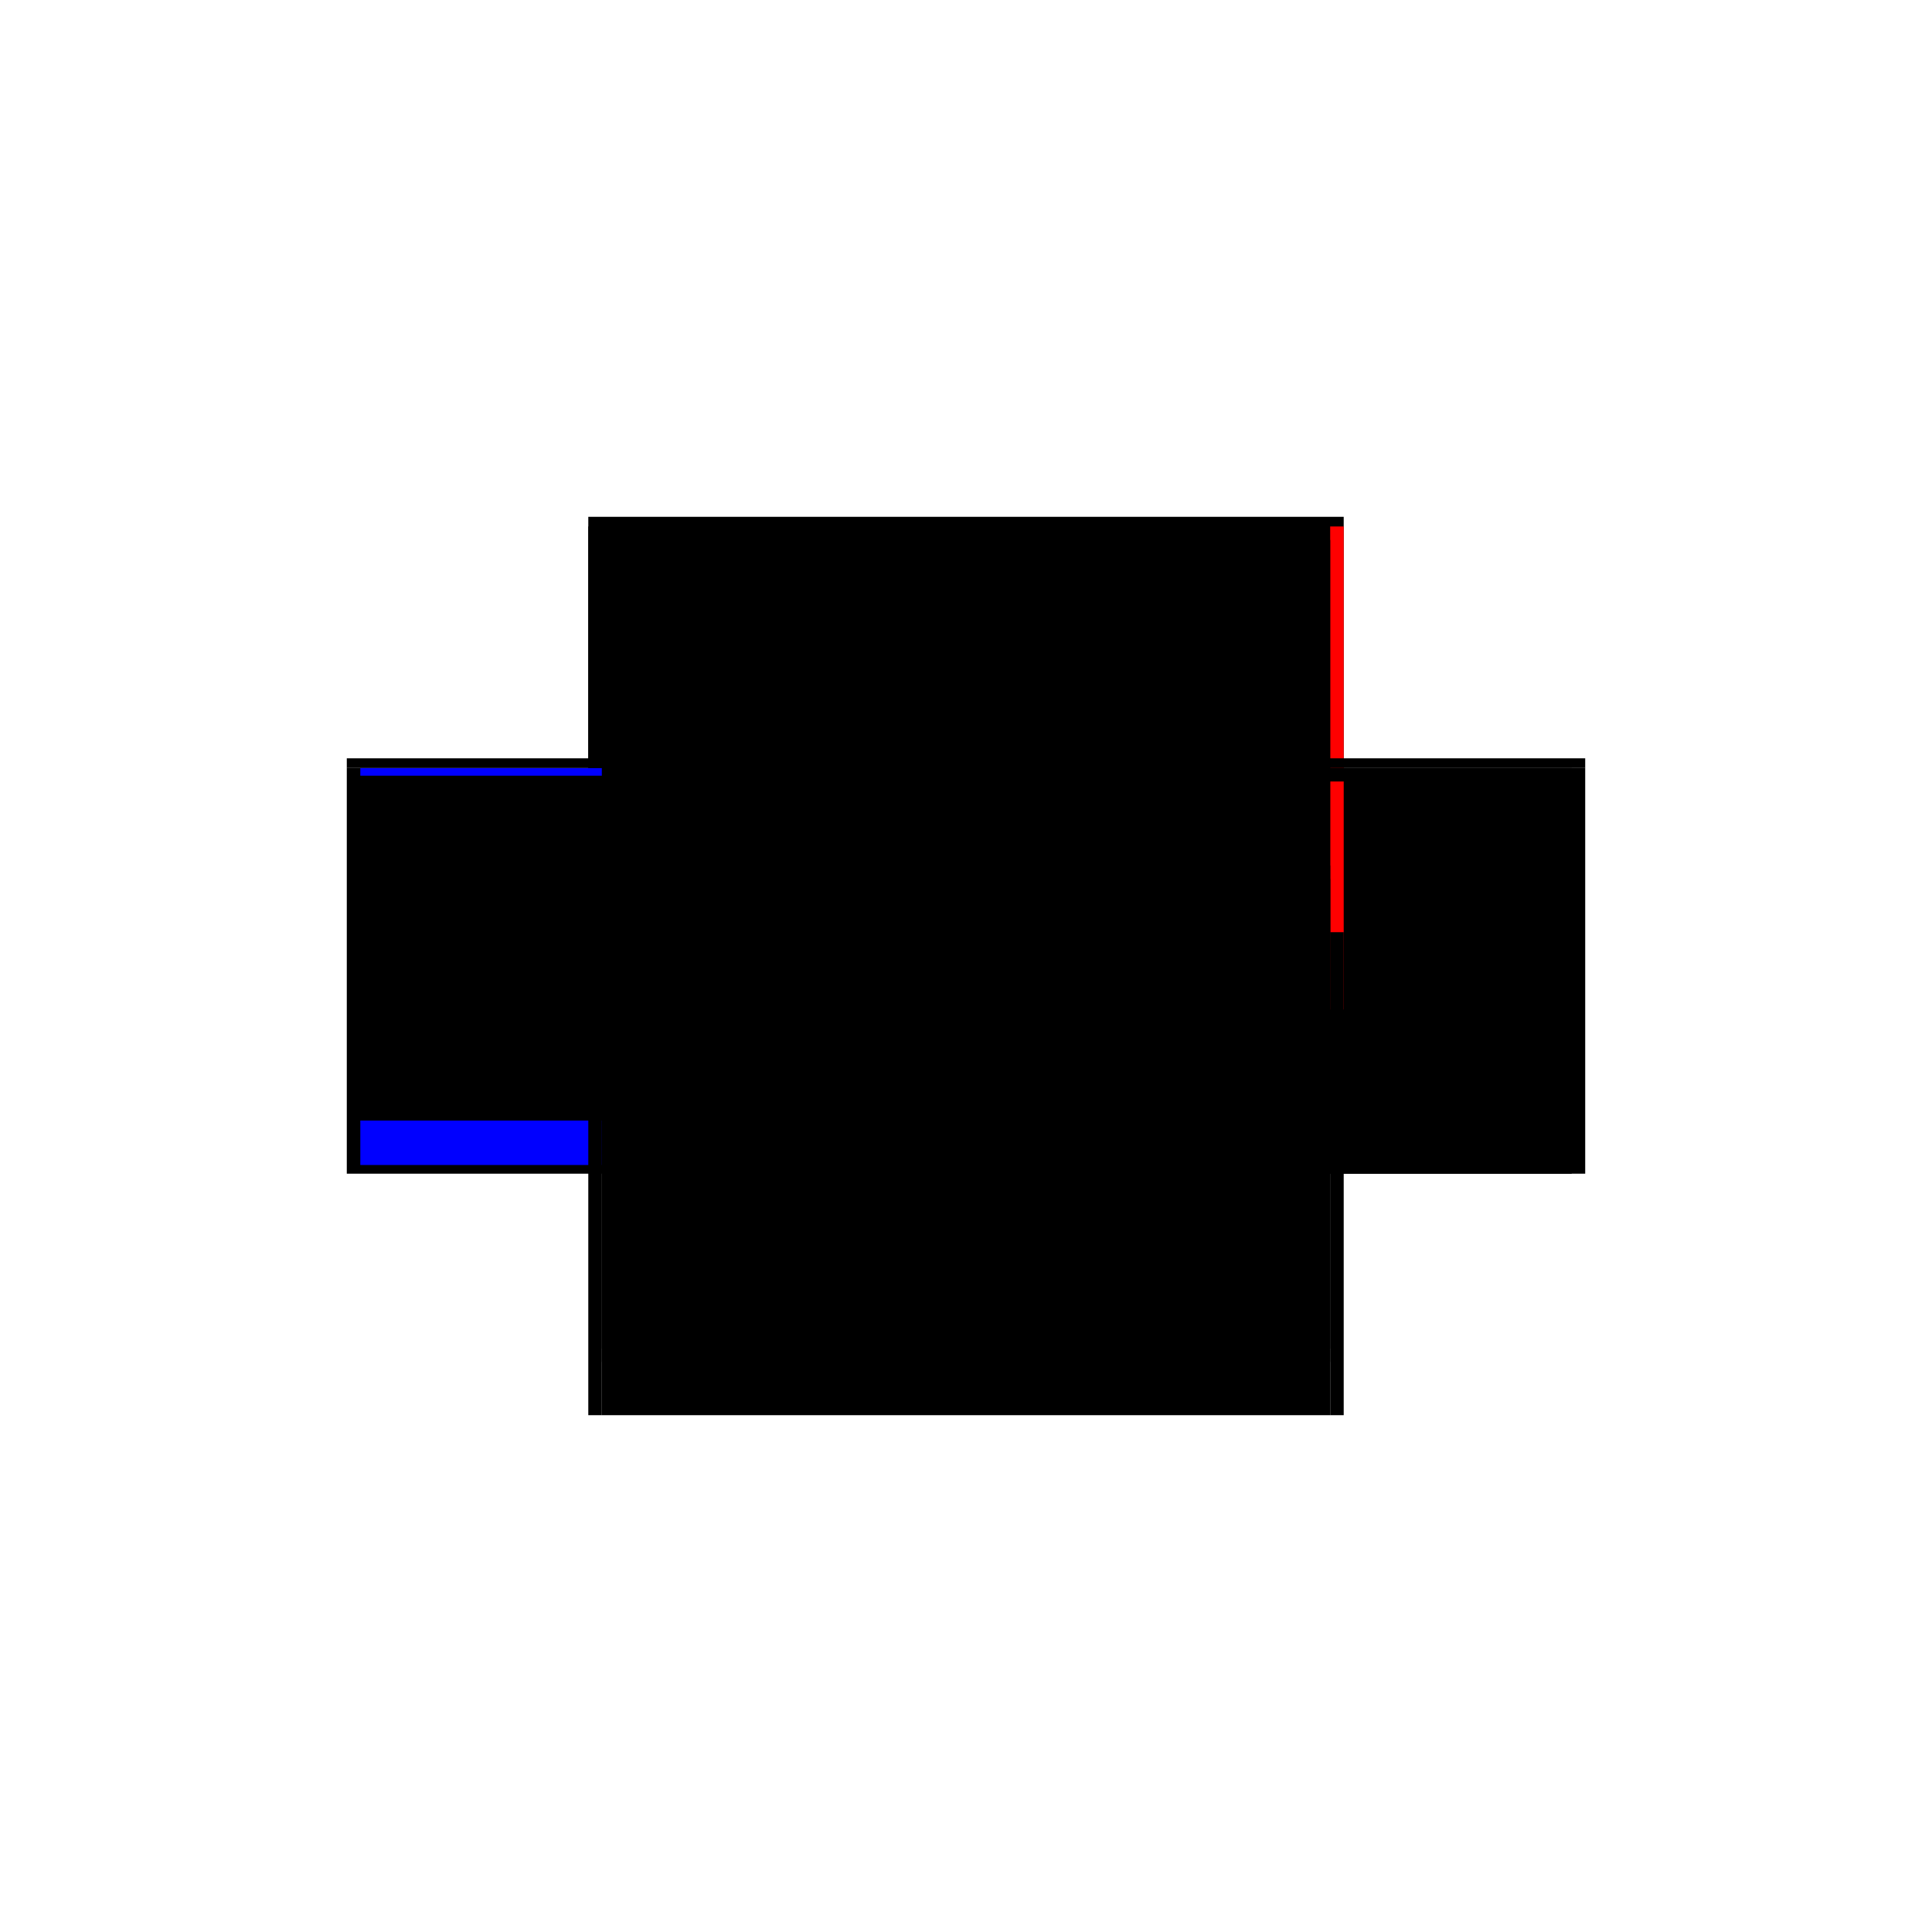
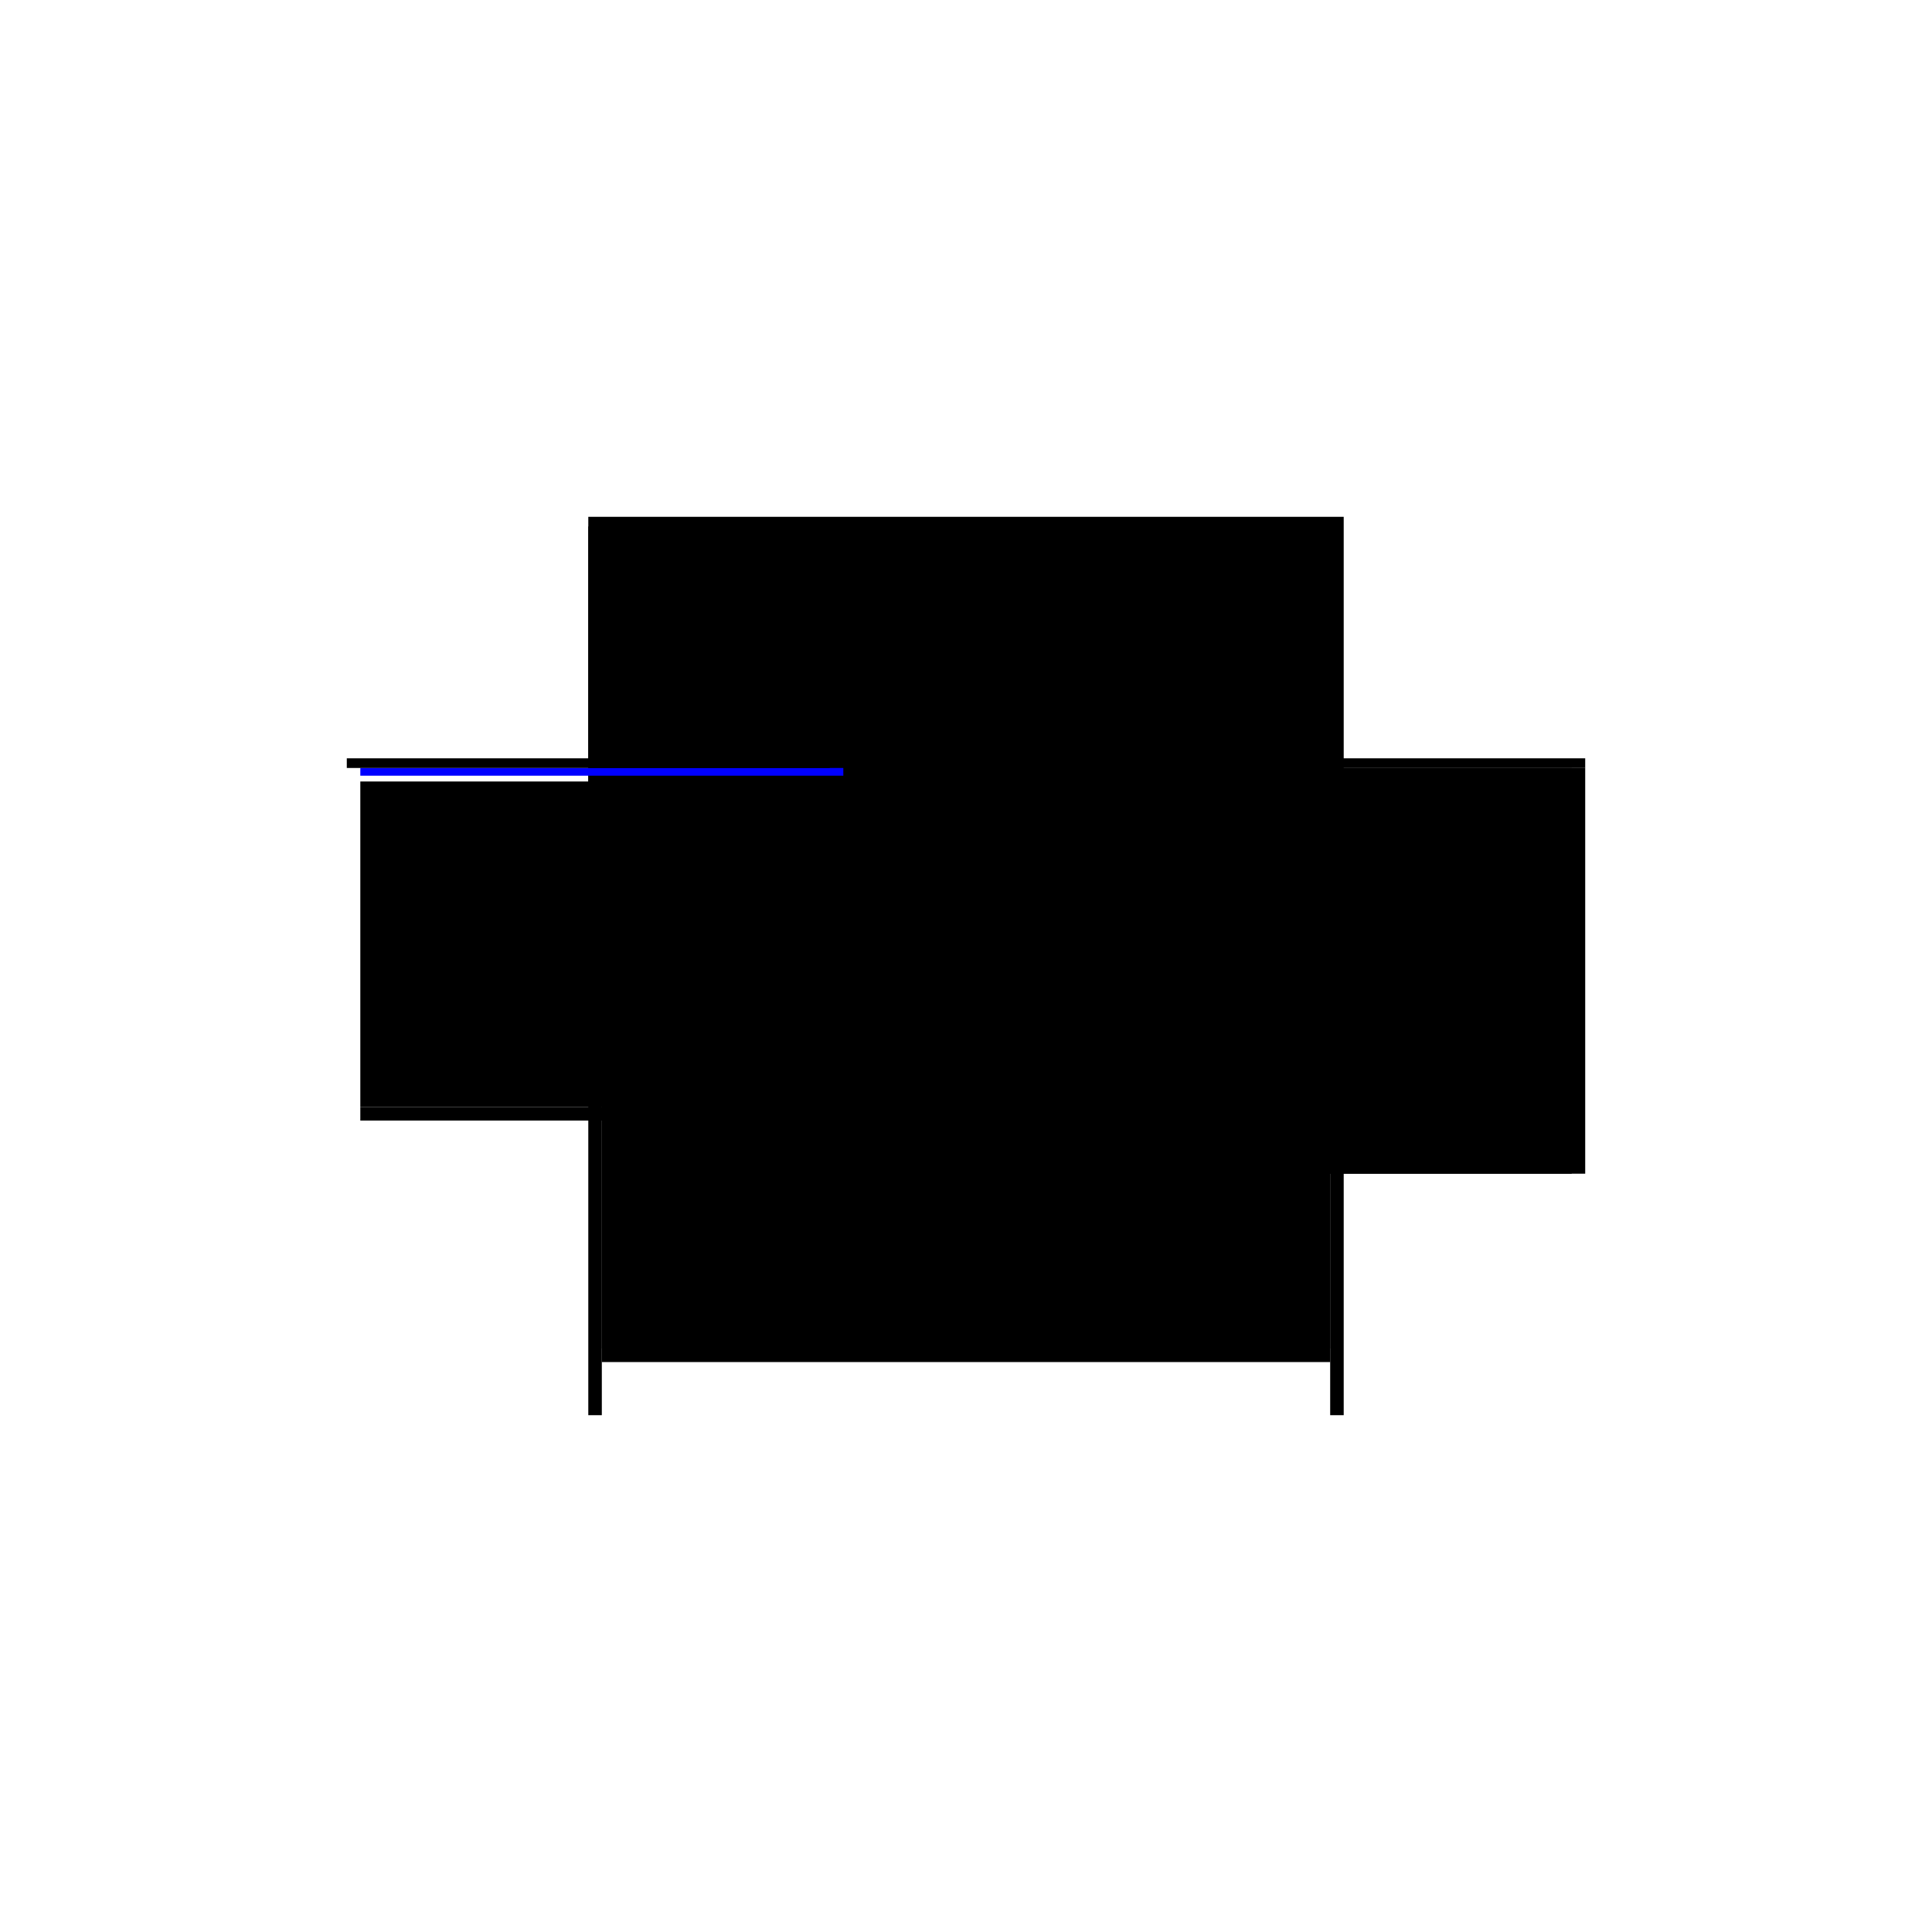
<svg xmlns="http://www.w3.org/2000/svg" baseProfile="full" height="100%" version="1.1" viewBox="-1,-1,2,2" width="100%">
  <defs>
    <style type="text/css">.vectorEffectClass {vector-effect: non-scaling-stroke;}</style>
  </defs>
  <line class="vectorEffectClass" fill="none" stroke="black" stroke-width="0.5" x1="-0.391" x2="0.391" y1="-0.215" y2="-0.215" />
  <line class="vectorEffectClass" fill="none" stroke="black" stroke-width="0.5" x1="-0.377" x2="0.377" y1="-0.205" y2="-0.205" />
-   <line class="vectorEffectClass" fill="none" stroke="black" stroke-width="0.5" x1="-0.377" x2="0.377" y1="0.215" y2="0.215" />
-   <line class="vectorEffectClass" fill="none" stroke="black" stroke-width="0.5" x1="-0.391" x2="-0.391" y1="0.215" y2="-0.205" />
  <line class="vectorEffectClass" fill="none" stroke="black" stroke-width="0.5" x1="0.391" x2="0.391" y1="0.215" y2="-0.205" />
  <line class="vectorEffectClass" fill="none" stroke="black" stroke-width="0.5" x1="-0.377" x2="-0.377" y1="0.146" y2="-0.191" />
  <line class="vectorEffectClass" fill="none" stroke="black" stroke-width="0.5" x1="0.377" x2="0.377" y1="0.146" y2="-0.191" />
-   <line class="vectorEffectClass" fill="none" stroke="blue" stroke-width="0.5" x1="-0.377" x2="-0.377" y1="0.206" y2="0.16" />
  <line class="vectorEffectClass" fill="none" stroke="black" stroke-width="0.5" x1="0.377" x2="0.377" y1="0.215" y2="0.16" />
  <line class="vectorEffectClass" fill="none" stroke="black" stroke-width="0.5" x1="-0.391" x2="-0.377" y1="-0.205" y2="-0.205" />
-   <line class="vectorEffectClass" fill="none" stroke="red" stroke-width="0.5" x1="0.377" x2="0.391" y1="-0.205" y2="-0.205" />
  <line class="vectorEffectClass" fill="none" stroke="black" stroke-width="0.5" x1="-0.377" x2="-0.377" y1="0.16" y2="0.146" />
  <line class="vectorEffectClass" fill="none" stroke="black" stroke-width="0.5" x1="-0.391" x2="-0.377" y1="0.215" y2="0.215" />
  <line class="vectorEffectClass" fill="none" stroke="black" stroke-width="0.5" x1="0.377" x2="0.377" y1="0.16" y2="0.146" />
  <line class="vectorEffectClass" fill="none" stroke="black" stroke-width="0.5" x1="0.377" x2="0.391" y1="0.215" y2="0.215" />
  <line class="vectorEffectClass" fill="none" stroke="blue" stroke-width="0.5" x1="-0.377" x2="-0.377" y1="-0.197" y2="-0.205" />
  <line class="vectorEffectClass" fill="none" stroke="black" stroke-width="0.5" x1="0.377" x2="0.377" y1="-0.191" y2="-0.205" />
  <line class="vectorEffectClass" fill="none" stroke="black" stroke-width="0.5" x1="-0.391" x2="-0.391" y1="-0.205" y2="-0.215" />
  <line class="vectorEffectClass" fill="none" stroke="black" stroke-width="0.5" x1="0.391" x2="0.391" y1="-0.205" y2="-0.215" />
  <line class="vectorEffectClass" fill="none" stroke="black" stroke-dasharray="5.0 5.0" stroke-width="0.5" x1="-0.377" x2="0.377" y1="0.16" y2="0.16" />
  <line class="vectorEffectClass" fill="none" stroke="black" stroke-dasharray="5.0 5.0" stroke-width="0.5" x1="-0.377" x2="0.377" y1="0.146" y2="0.146" />
-   <line class="vectorEffectClass" fill="none" stroke="black" stroke-dasharray="5.0 5.0" stroke-width="0.5" x1="-0.377" x2="0.377" y1="-0.191" y2="-0.191" />
</svg>